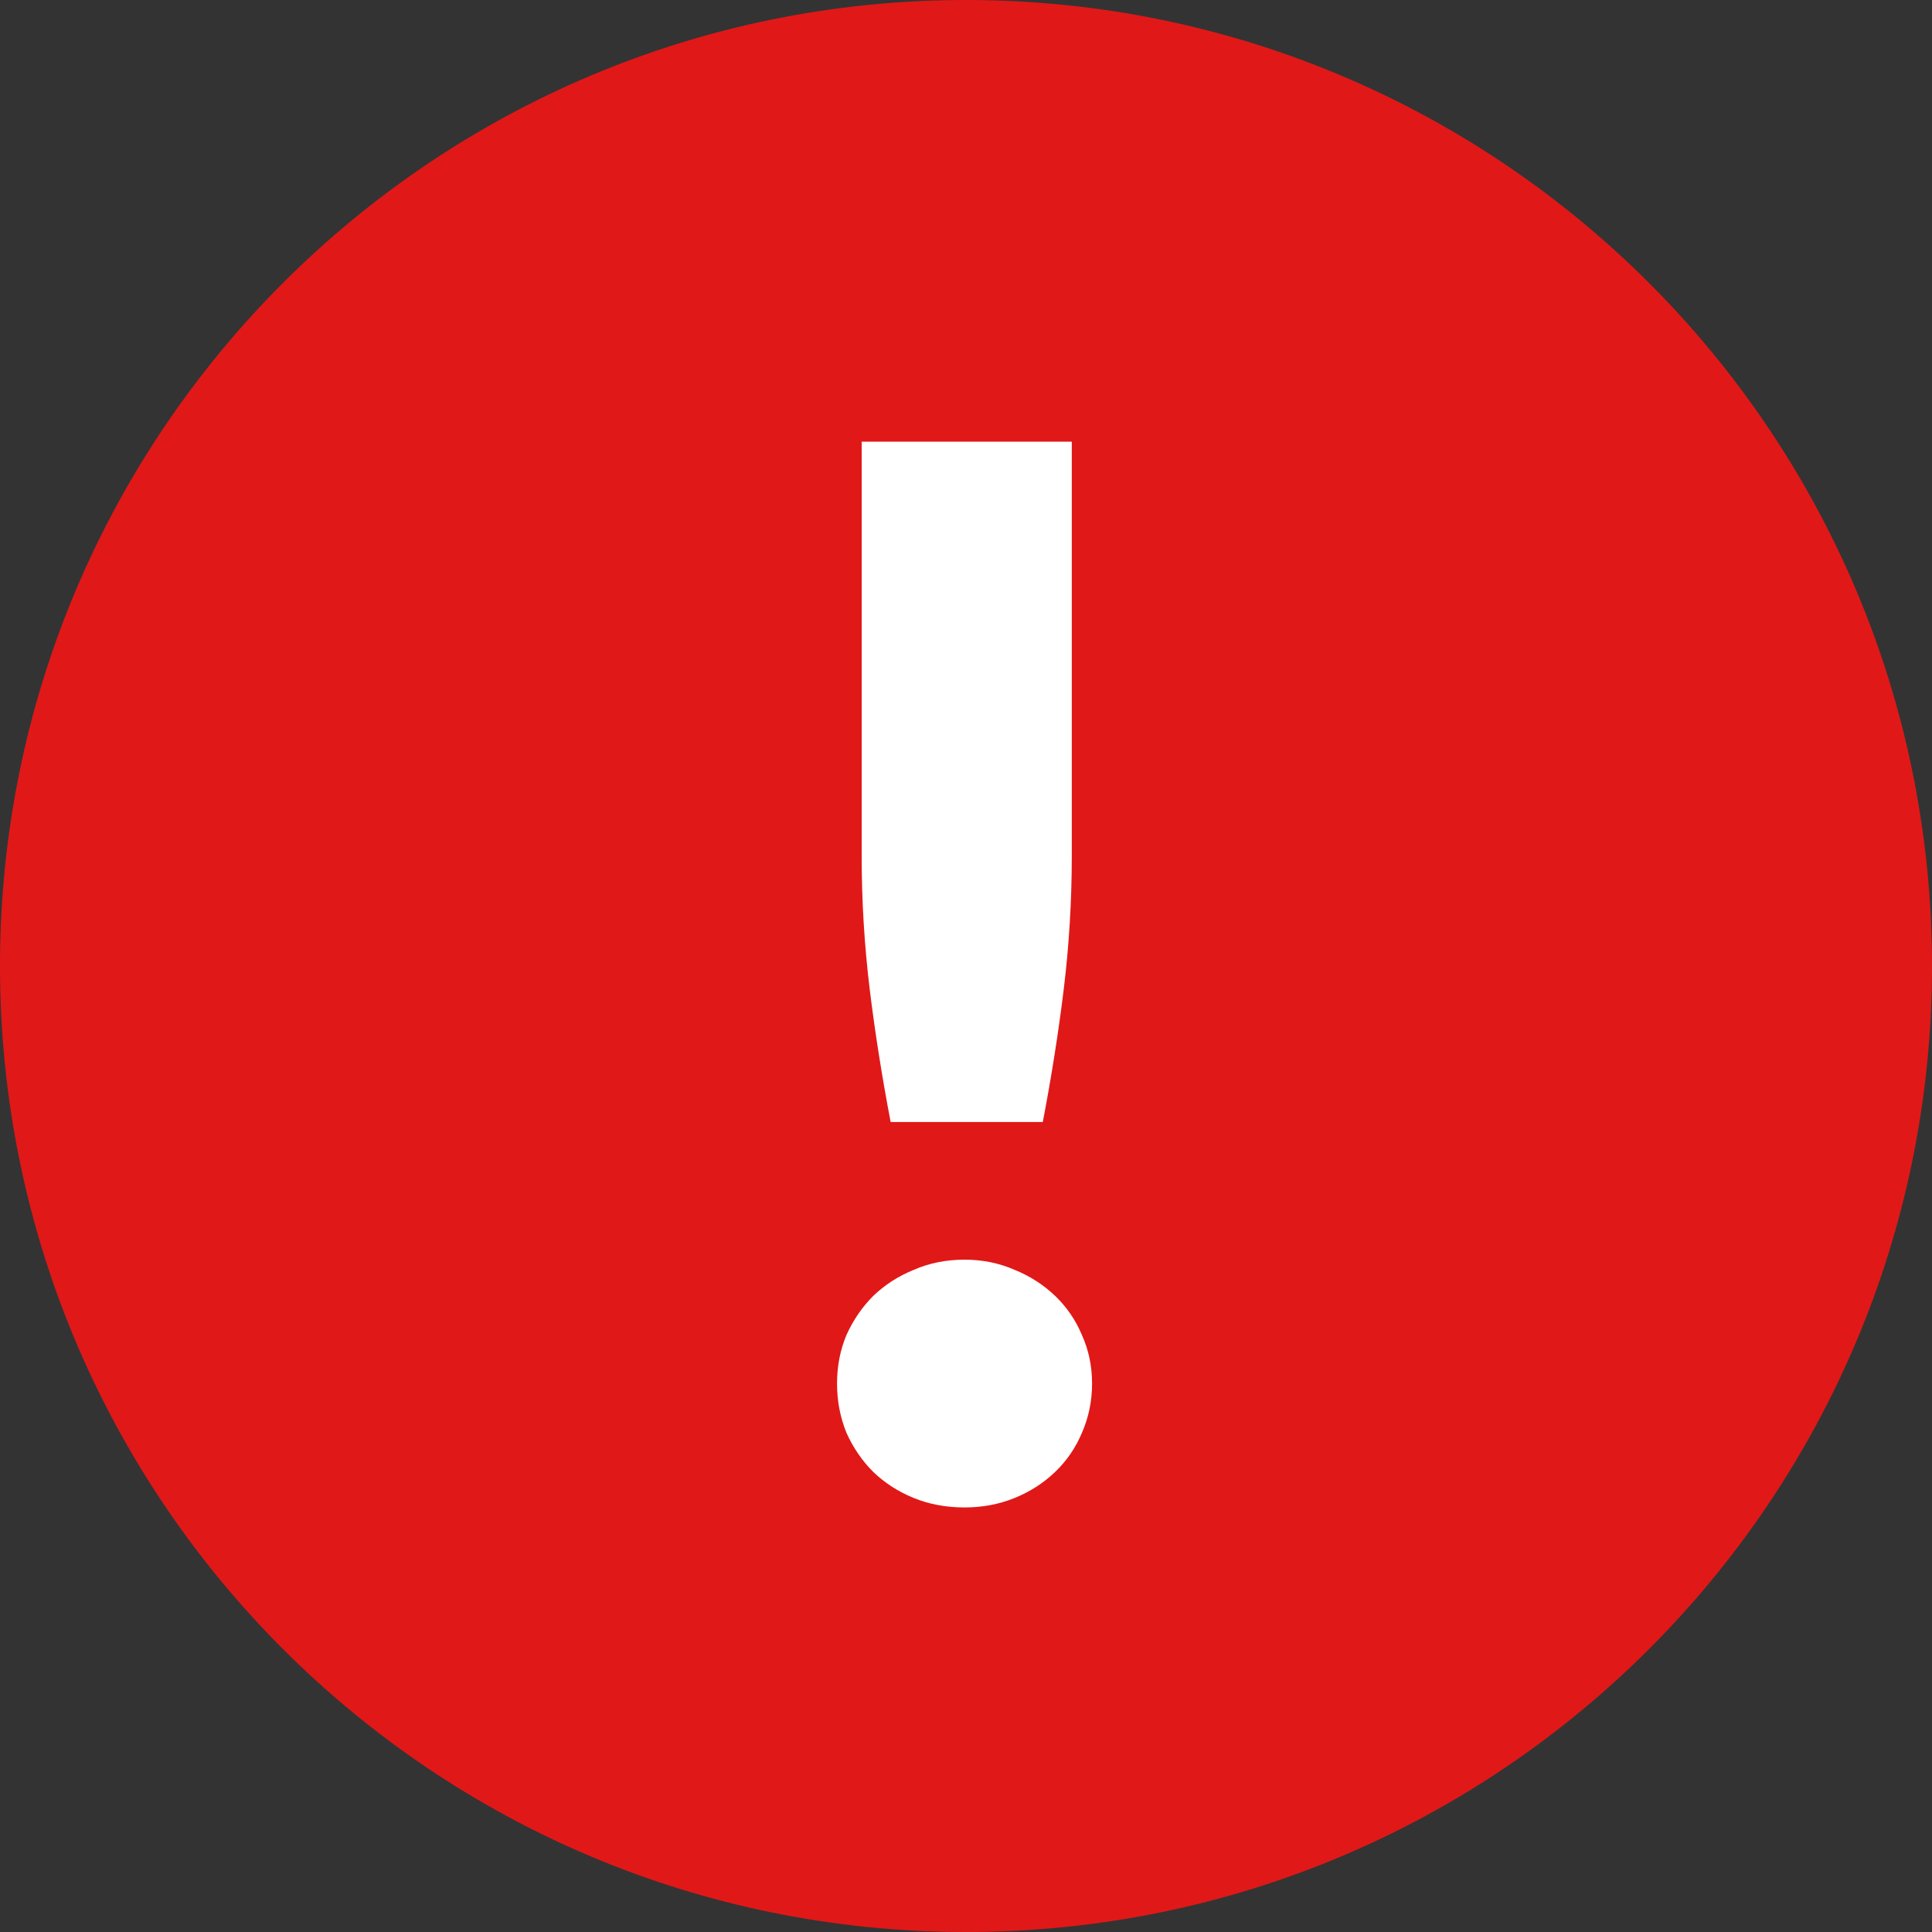
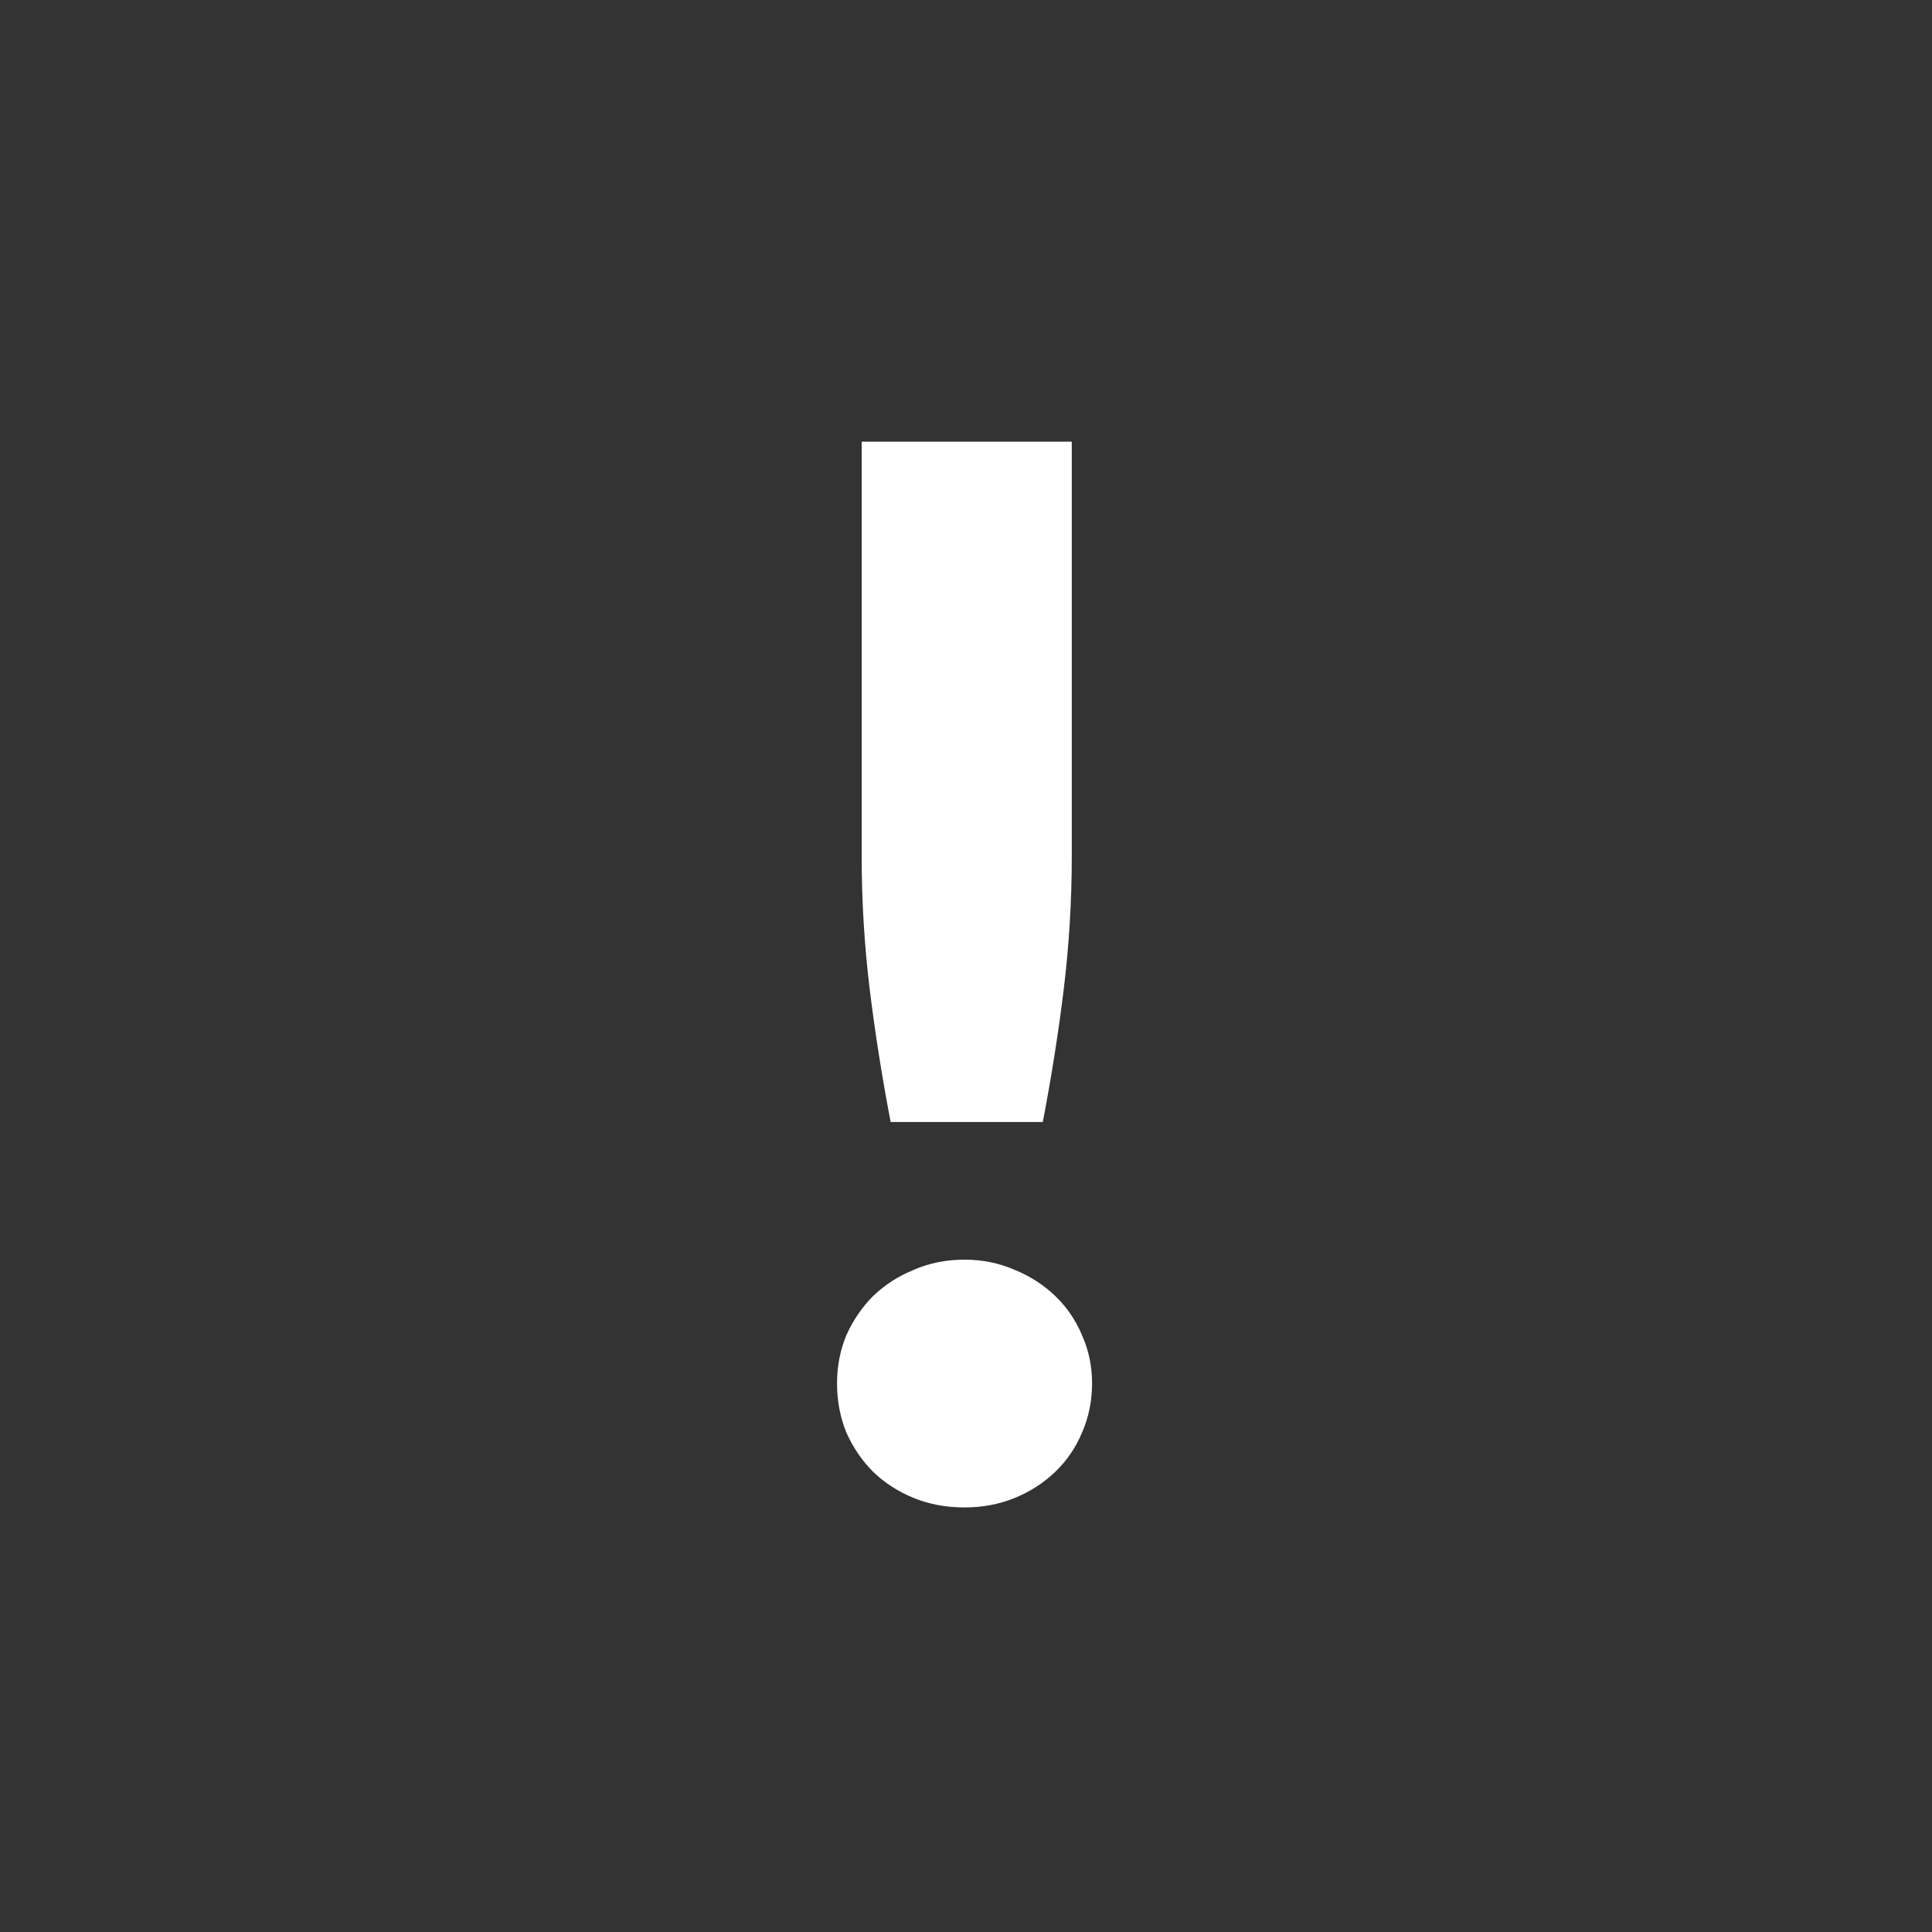
<svg xmlns="http://www.w3.org/2000/svg" width="24" height="24" viewBox="0 0 24 24" fill="none">
  <rect x="0" y="0" width="24" height="24" fill="#333333" stroke="none" />
-   <path d="M24 12C24 18.627 18.627 24 12 24C5.373 24 0 18.627 0 12C0 5.373 5.373 0 12 0C18.627 0 24 5.373 24 12Z" fill="#E11818" />
  <path d="M13.314 5.487V10.635C13.314 11.187 13.281 11.736 13.215 12.282C13.149 12.822 13.062 13.374 12.954 13.938H11.064C10.956 13.374 10.869 12.822 10.803 12.282C10.737 11.736 10.704 11.187 10.704 10.635V5.487H13.314ZM10.398 17.187C10.398 16.971 10.437 16.77 10.515 16.584C10.599 16.398 10.71 16.236 10.848 16.098C10.992 15.96 11.16 15.852 11.352 15.774C11.544 15.69 11.754 15.648 11.982 15.648C12.204 15.648 12.411 15.69 12.603 15.774C12.795 15.852 12.963 15.96 13.107 16.098C13.251 16.236 13.362 16.398 13.44 16.584C13.524 16.77 13.566 16.971 13.566 17.187C13.566 17.403 13.524 17.607 13.44 17.799C13.362 17.985 13.251 18.147 13.107 18.285C12.963 18.423 12.795 18.531 12.603 18.609C12.411 18.687 12.204 18.726 11.982 18.726C11.754 18.726 11.544 18.687 11.352 18.609C11.16 18.531 10.992 18.423 10.848 18.285C10.71 18.147 10.599 17.985 10.515 17.799C10.437 17.607 10.398 17.403 10.398 17.187Z" fill="white" />
</svg>